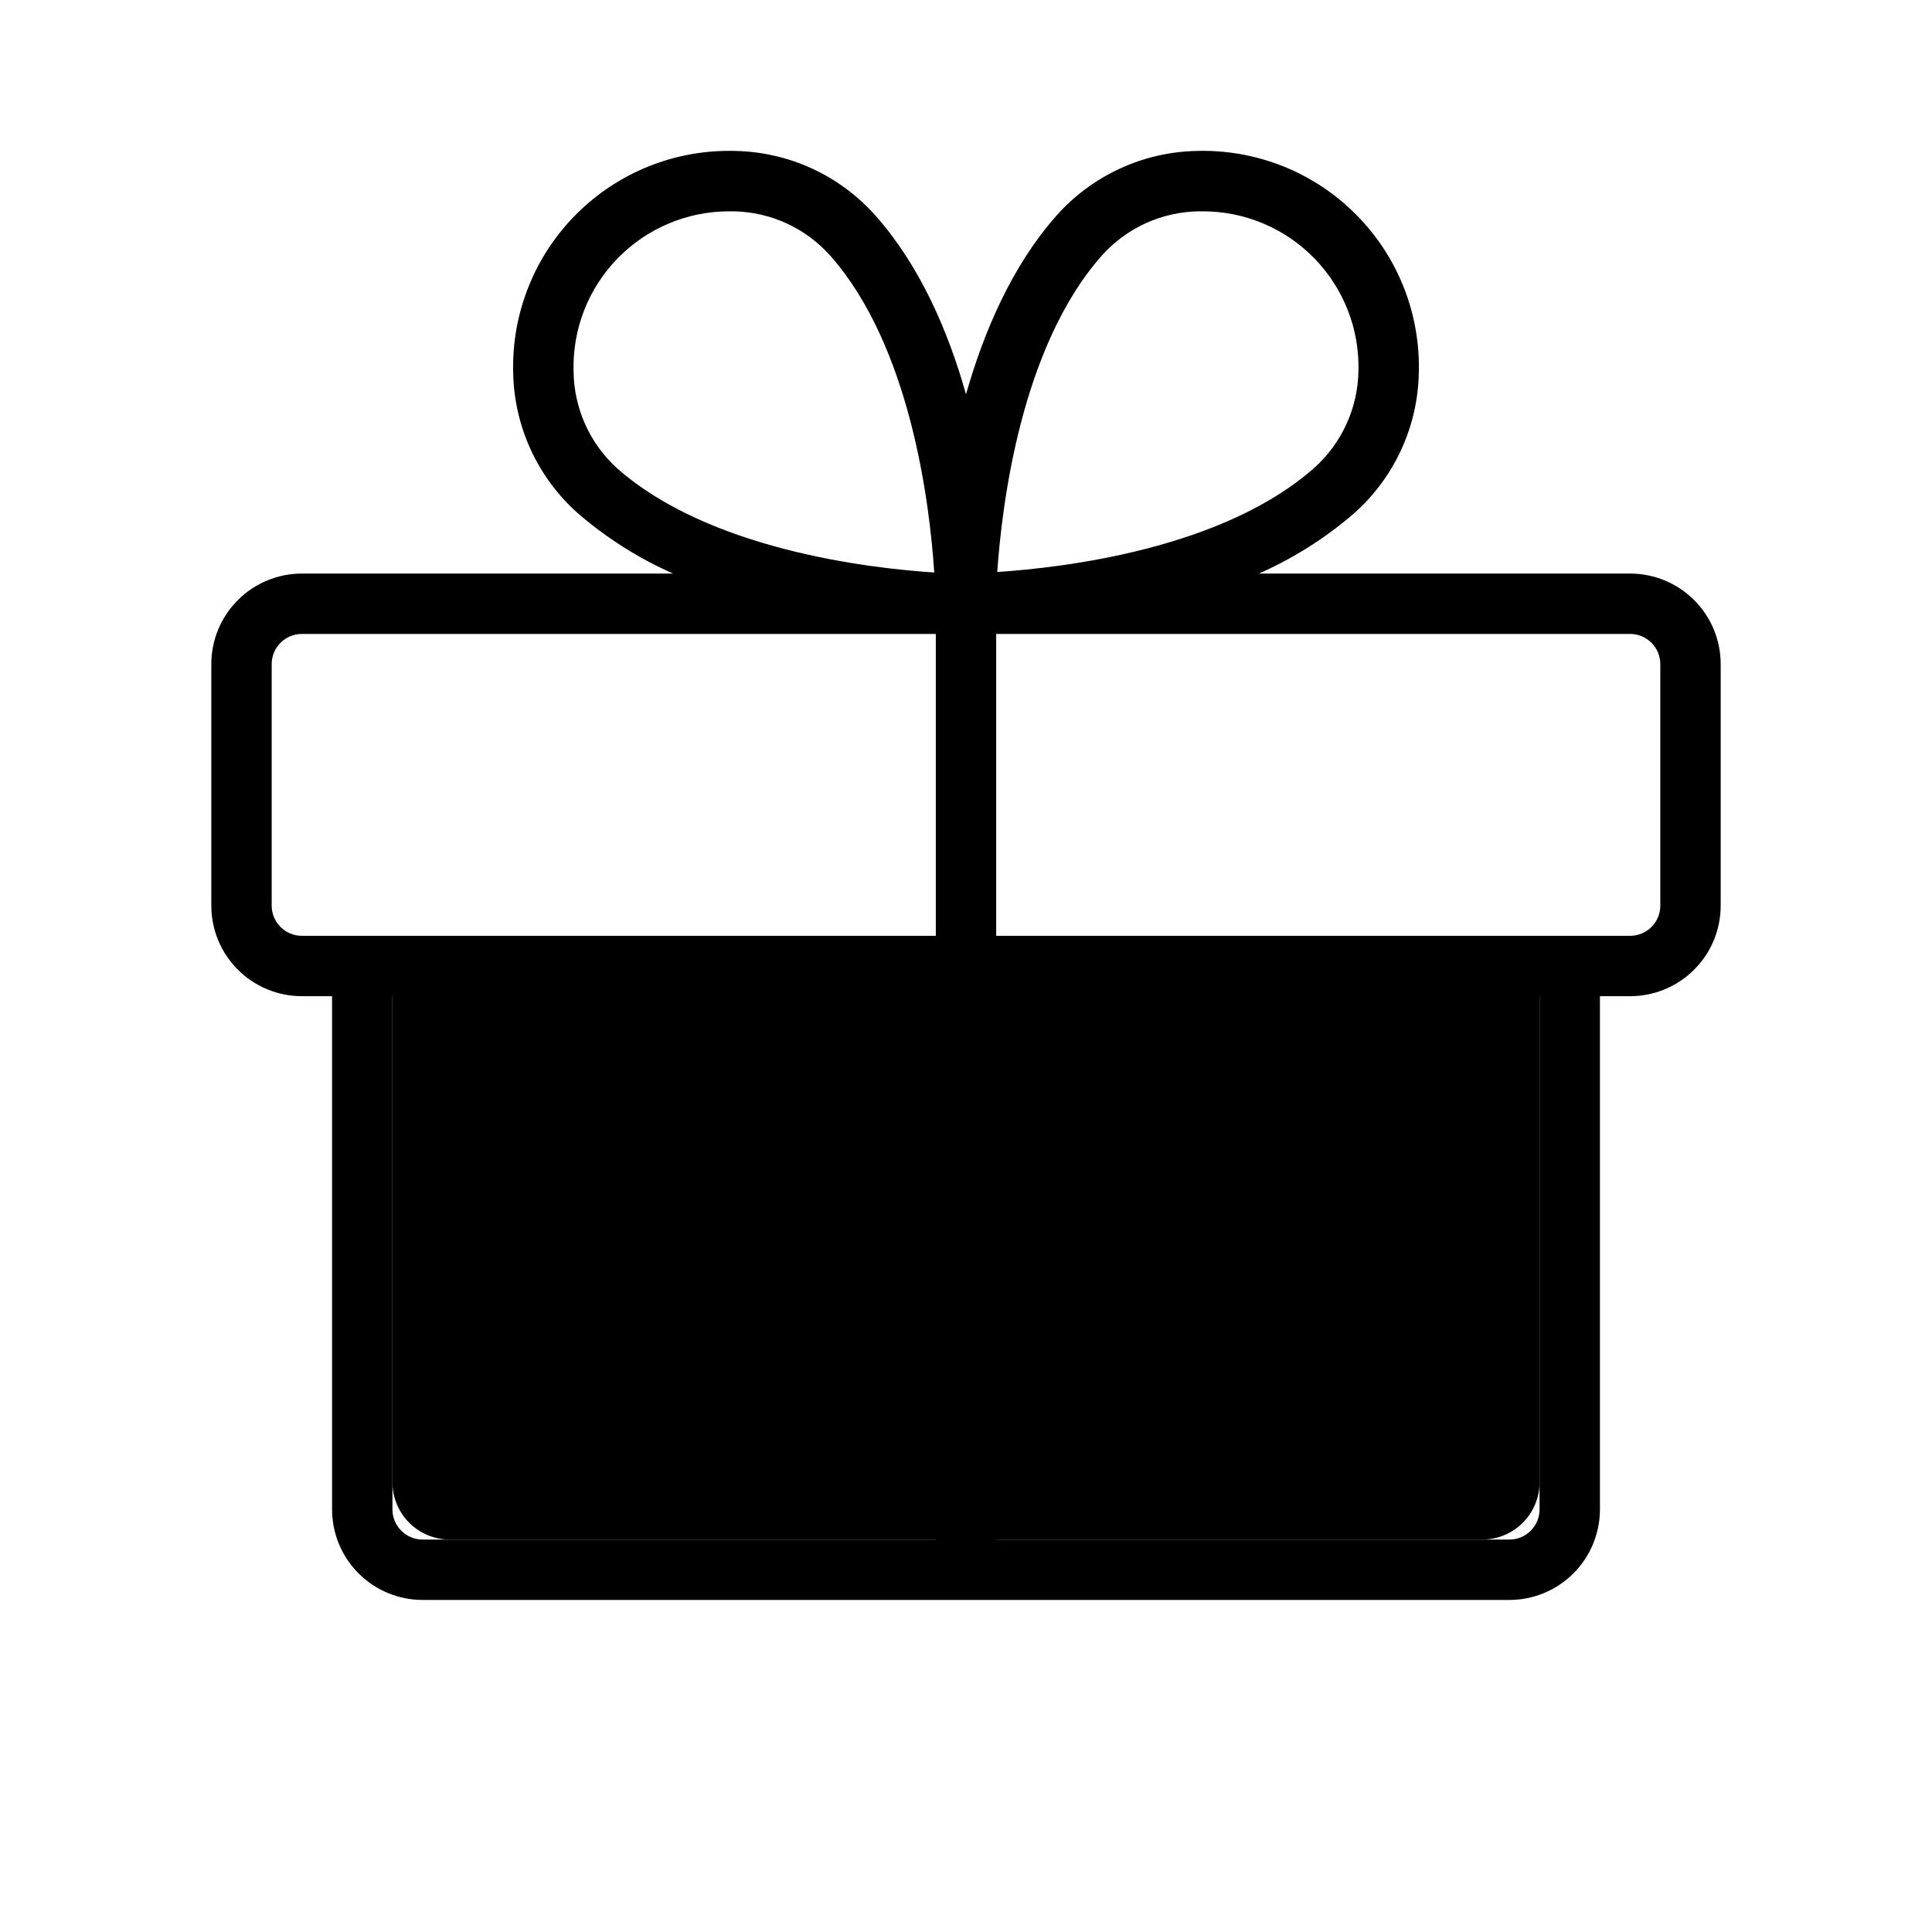
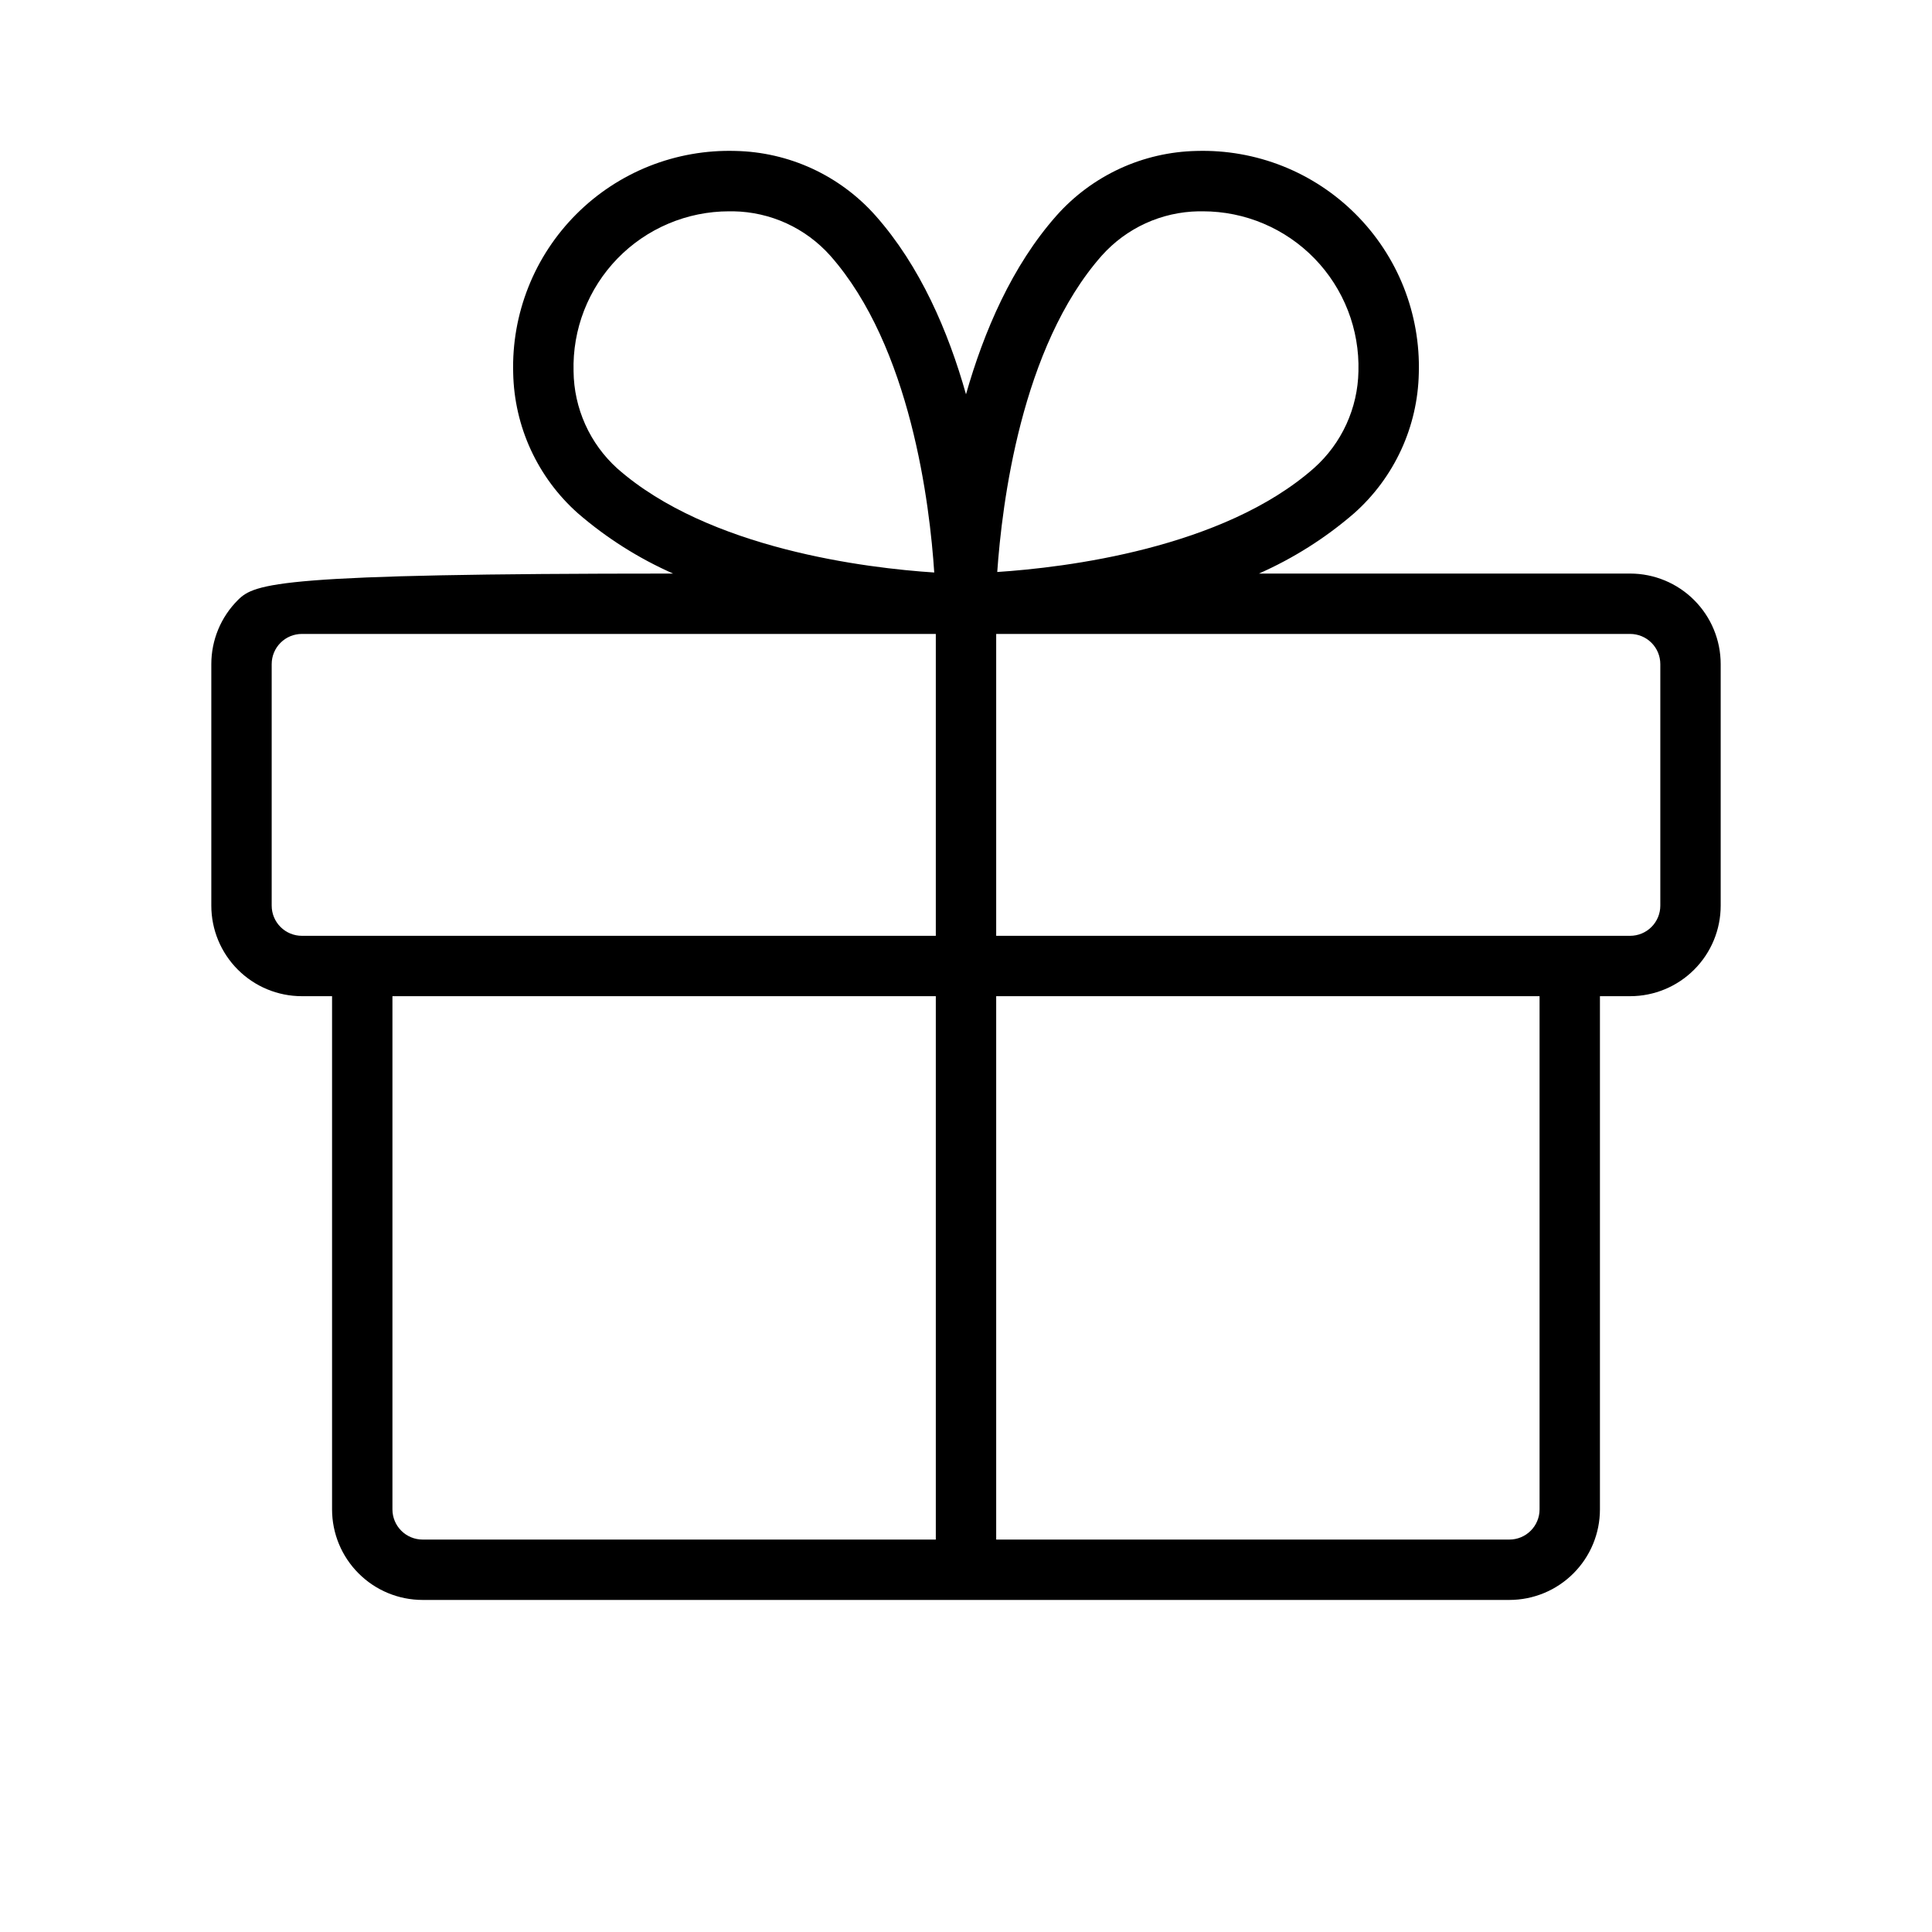
<svg xmlns="http://www.w3.org/2000/svg" width="64" height="64" viewBox="0 0 64 64" fill="none">
-   <path d="M51 32V49.1C51 49.604 50.8 50.087 50.444 50.444C50.087 50.8 49.604 51 49.1 51H14.9C14.396 51 13.913 50.8 13.556 50.444C13.2 50.087 13 49.604 13 49.1V32H51Z" fill="#D1ECE9" style="fill:#D1ECE9;fill:color(display-p3 0.82 0.925 0.914);fill-opacity:1;" />
-   <path d="M54 19H41.703C42.848 18.494 43.913 17.82 44.86 17C45.517 16.416 46.046 15.702 46.415 14.903C46.783 14.105 46.982 13.239 47 12.36C47.028 11.386 46.857 10.416 46.498 9.51C46.138 8.604 45.596 7.782 44.907 7.093C44.218 6.403 43.395 5.862 42.49 5.502C41.584 5.143 40.614 4.972 39.64 5C38.761 5.018 37.895 5.217 37.096 5.585C36.298 5.954 35.584 6.483 35 7.14C33.523 8.807 32.593 10.98 32 13.062C31.413 10.98 30.483 8.812 29 7.14C28.416 6.483 27.702 5.954 26.904 5.585C26.105 5.217 25.239 5.018 24.36 5C23.386 4.972 22.416 5.143 21.51 5.502C20.605 5.862 19.782 6.403 19.093 7.093C18.404 7.782 17.862 8.604 17.503 9.51C17.143 10.416 16.972 11.386 17 12.36C17.018 13.239 17.217 14.105 17.585 14.903C17.954 15.702 18.483 16.416 19.14 17C20.087 17.82 21.152 18.494 22.297 19H10C9.204 19 8.441 19.316 7.879 19.879C7.316 20.441 7 21.204 7 22V30C7 30.796 7.316 31.559 7.879 32.121C8.441 32.684 9.204 33 10 33H11V50C11 50.796 11.316 51.559 11.879 52.121C12.441 52.684 13.204 53 14 53H50C50.796 53 51.559 52.684 52.121 52.121C52.684 51.559 53 50.796 53 50V33H54C54.796 33 55.559 32.684 56.121 32.121C56.684 31.559 57 30.796 57 30V22C57 21.204 56.684 20.441 56.121 19.879C55.559 19.316 54.796 19 54 19ZM36.5 8.465C36.904 8.014 37.396 7.65 37.947 7.398C38.498 7.146 39.094 7.011 39.7 7H39.852C40.541 7.001 41.223 7.139 41.857 7.408C42.491 7.676 43.065 8.069 43.545 8.563C44.025 9.057 44.401 9.643 44.651 10.284C44.901 10.926 45.019 11.611 45 12.3C44.989 12.905 44.853 13.502 44.601 14.053C44.349 14.604 43.986 15.096 43.535 15.5C40.513 18.175 35.267 18.802 33.035 18.948C33.19 16.733 33.815 11.5 36.5 8.465ZM19 12.3C18.981 11.611 19.099 10.926 19.349 10.284C19.599 9.643 19.975 9.057 20.455 8.563C20.935 8.069 21.509 7.676 22.143 7.408C22.777 7.139 23.459 7.001 24.148 7H24.3C24.905 7.011 25.502 7.146 26.053 7.398C26.604 7.65 27.096 8.014 27.5 8.465C30.177 11.488 30.802 16.733 30.948 18.965C28.725 18.82 23.48 18.192 20.448 15.518C19.997 15.11 19.636 14.614 19.387 14.06C19.138 13.506 19.006 12.907 19 12.3ZM9 30V22C9 21.735 9.105 21.48 9.293 21.293C9.48 21.105 9.735 21 10 21H31V31H10C9.735 31 9.48 30.895 9.293 30.707C9.105 30.52 9 30.265 9 30ZM13 50V33H31V51H14C13.735 51 13.48 50.895 13.293 50.707C13.105 50.52 13 50.265 13 50ZM51 50C51 50.265 50.895 50.52 50.707 50.707C50.52 50.895 50.265 51 50 51H33V33H51V50ZM55 30C55 30.265 54.895 30.52 54.707 30.707C54.52 30.895 54.265 31 54 31H33V21H54C54.265 21 54.52 21.105 54.707 21.293C54.895 21.48 55 21.735 55 22V30Z" fill="#2A2A2A" style="fill:#2A2A2A;fill:color(display-p3 0.164 0.164 0.164);fill-opacity:1;" />
+   <path d="M54 19H41.703C42.848 18.494 43.913 17.82 44.86 17C45.517 16.416 46.046 15.702 46.415 14.903C46.783 14.105 46.982 13.239 47 12.36C47.028 11.386 46.857 10.416 46.498 9.51C46.138 8.604 45.596 7.782 44.907 7.093C44.218 6.403 43.395 5.862 42.49 5.502C41.584 5.143 40.614 4.972 39.64 5C38.761 5.018 37.895 5.217 37.096 5.585C36.298 5.954 35.584 6.483 35 7.14C33.523 8.807 32.593 10.98 32 13.062C31.413 10.98 30.483 8.812 29 7.14C28.416 6.483 27.702 5.954 26.904 5.585C26.105 5.217 25.239 5.018 24.36 5C23.386 4.972 22.416 5.143 21.51 5.502C20.605 5.862 19.782 6.403 19.093 7.093C18.404 7.782 17.862 8.604 17.503 9.51C17.143 10.416 16.972 11.386 17 12.36C17.018 13.239 17.217 14.105 17.585 14.903C17.954 15.702 18.483 16.416 19.14 17C20.087 17.82 21.152 18.494 22.297 19C9.204 19 8.441 19.316 7.879 19.879C7.316 20.441 7 21.204 7 22V30C7 30.796 7.316 31.559 7.879 32.121C8.441 32.684 9.204 33 10 33H11V50C11 50.796 11.316 51.559 11.879 52.121C12.441 52.684 13.204 53 14 53H50C50.796 53 51.559 52.684 52.121 52.121C52.684 51.559 53 50.796 53 50V33H54C54.796 33 55.559 32.684 56.121 32.121C56.684 31.559 57 30.796 57 30V22C57 21.204 56.684 20.441 56.121 19.879C55.559 19.316 54.796 19 54 19ZM36.5 8.465C36.904 8.014 37.396 7.65 37.947 7.398C38.498 7.146 39.094 7.011 39.7 7H39.852C40.541 7.001 41.223 7.139 41.857 7.408C42.491 7.676 43.065 8.069 43.545 8.563C44.025 9.057 44.401 9.643 44.651 10.284C44.901 10.926 45.019 11.611 45 12.3C44.989 12.905 44.853 13.502 44.601 14.053C44.349 14.604 43.986 15.096 43.535 15.5C40.513 18.175 35.267 18.802 33.035 18.948C33.19 16.733 33.815 11.5 36.5 8.465ZM19 12.3C18.981 11.611 19.099 10.926 19.349 10.284C19.599 9.643 19.975 9.057 20.455 8.563C20.935 8.069 21.509 7.676 22.143 7.408C22.777 7.139 23.459 7.001 24.148 7H24.3C24.905 7.011 25.502 7.146 26.053 7.398C26.604 7.65 27.096 8.014 27.5 8.465C30.177 11.488 30.802 16.733 30.948 18.965C28.725 18.82 23.48 18.192 20.448 15.518C19.997 15.11 19.636 14.614 19.387 14.06C19.138 13.506 19.006 12.907 19 12.3ZM9 30V22C9 21.735 9.105 21.48 9.293 21.293C9.48 21.105 9.735 21 10 21H31V31H10C9.735 31 9.48 30.895 9.293 30.707C9.105 30.52 9 30.265 9 30ZM13 50V33H31V51H14C13.735 51 13.48 50.895 13.293 50.707C13.105 50.52 13 50.265 13 50ZM51 50C51 50.265 50.895 50.52 50.707 50.707C50.52 50.895 50.265 51 50 51H33V33H51V50ZM55 30C55 30.265 54.895 30.52 54.707 30.707C54.52 30.895 54.265 31 54 31H33V21H54C54.265 21 54.52 21.105 54.707 21.293C54.895 21.48 55 21.735 55 22V30Z" fill="#2A2A2A" style="fill:#2A2A2A;fill:color(display-p3 0.164 0.164 0.164);fill-opacity:1;" />
</svg>